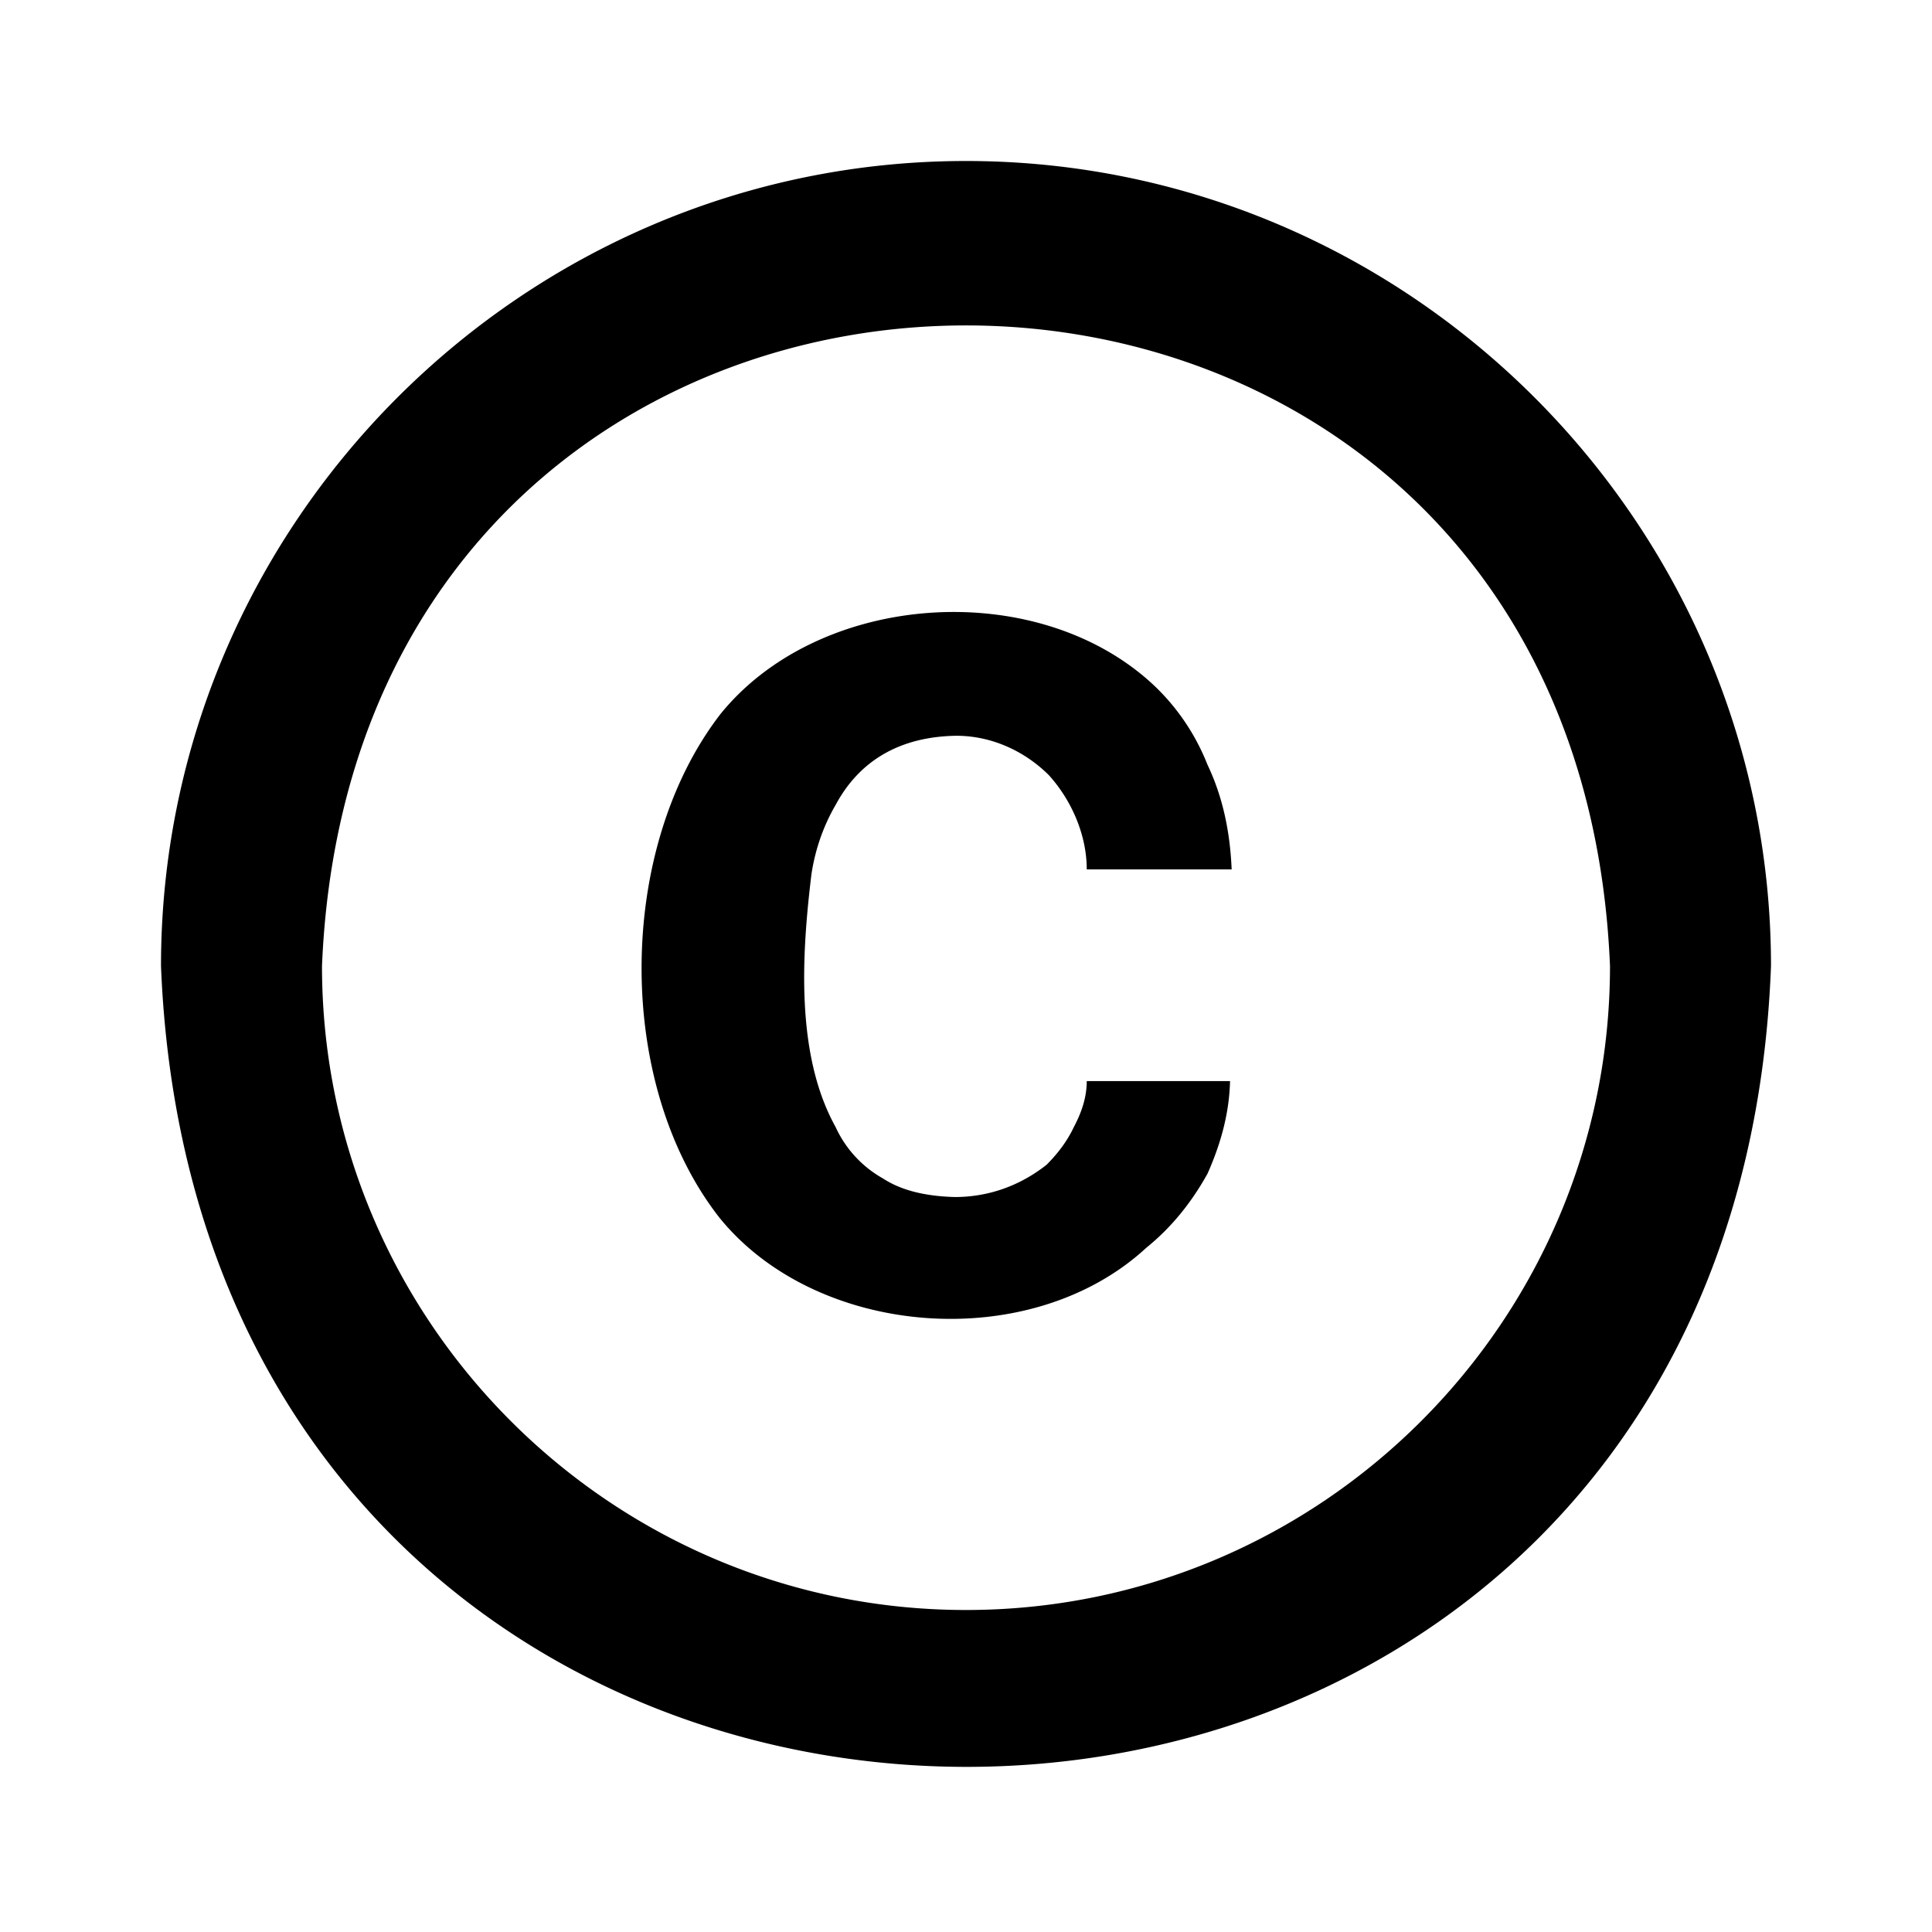
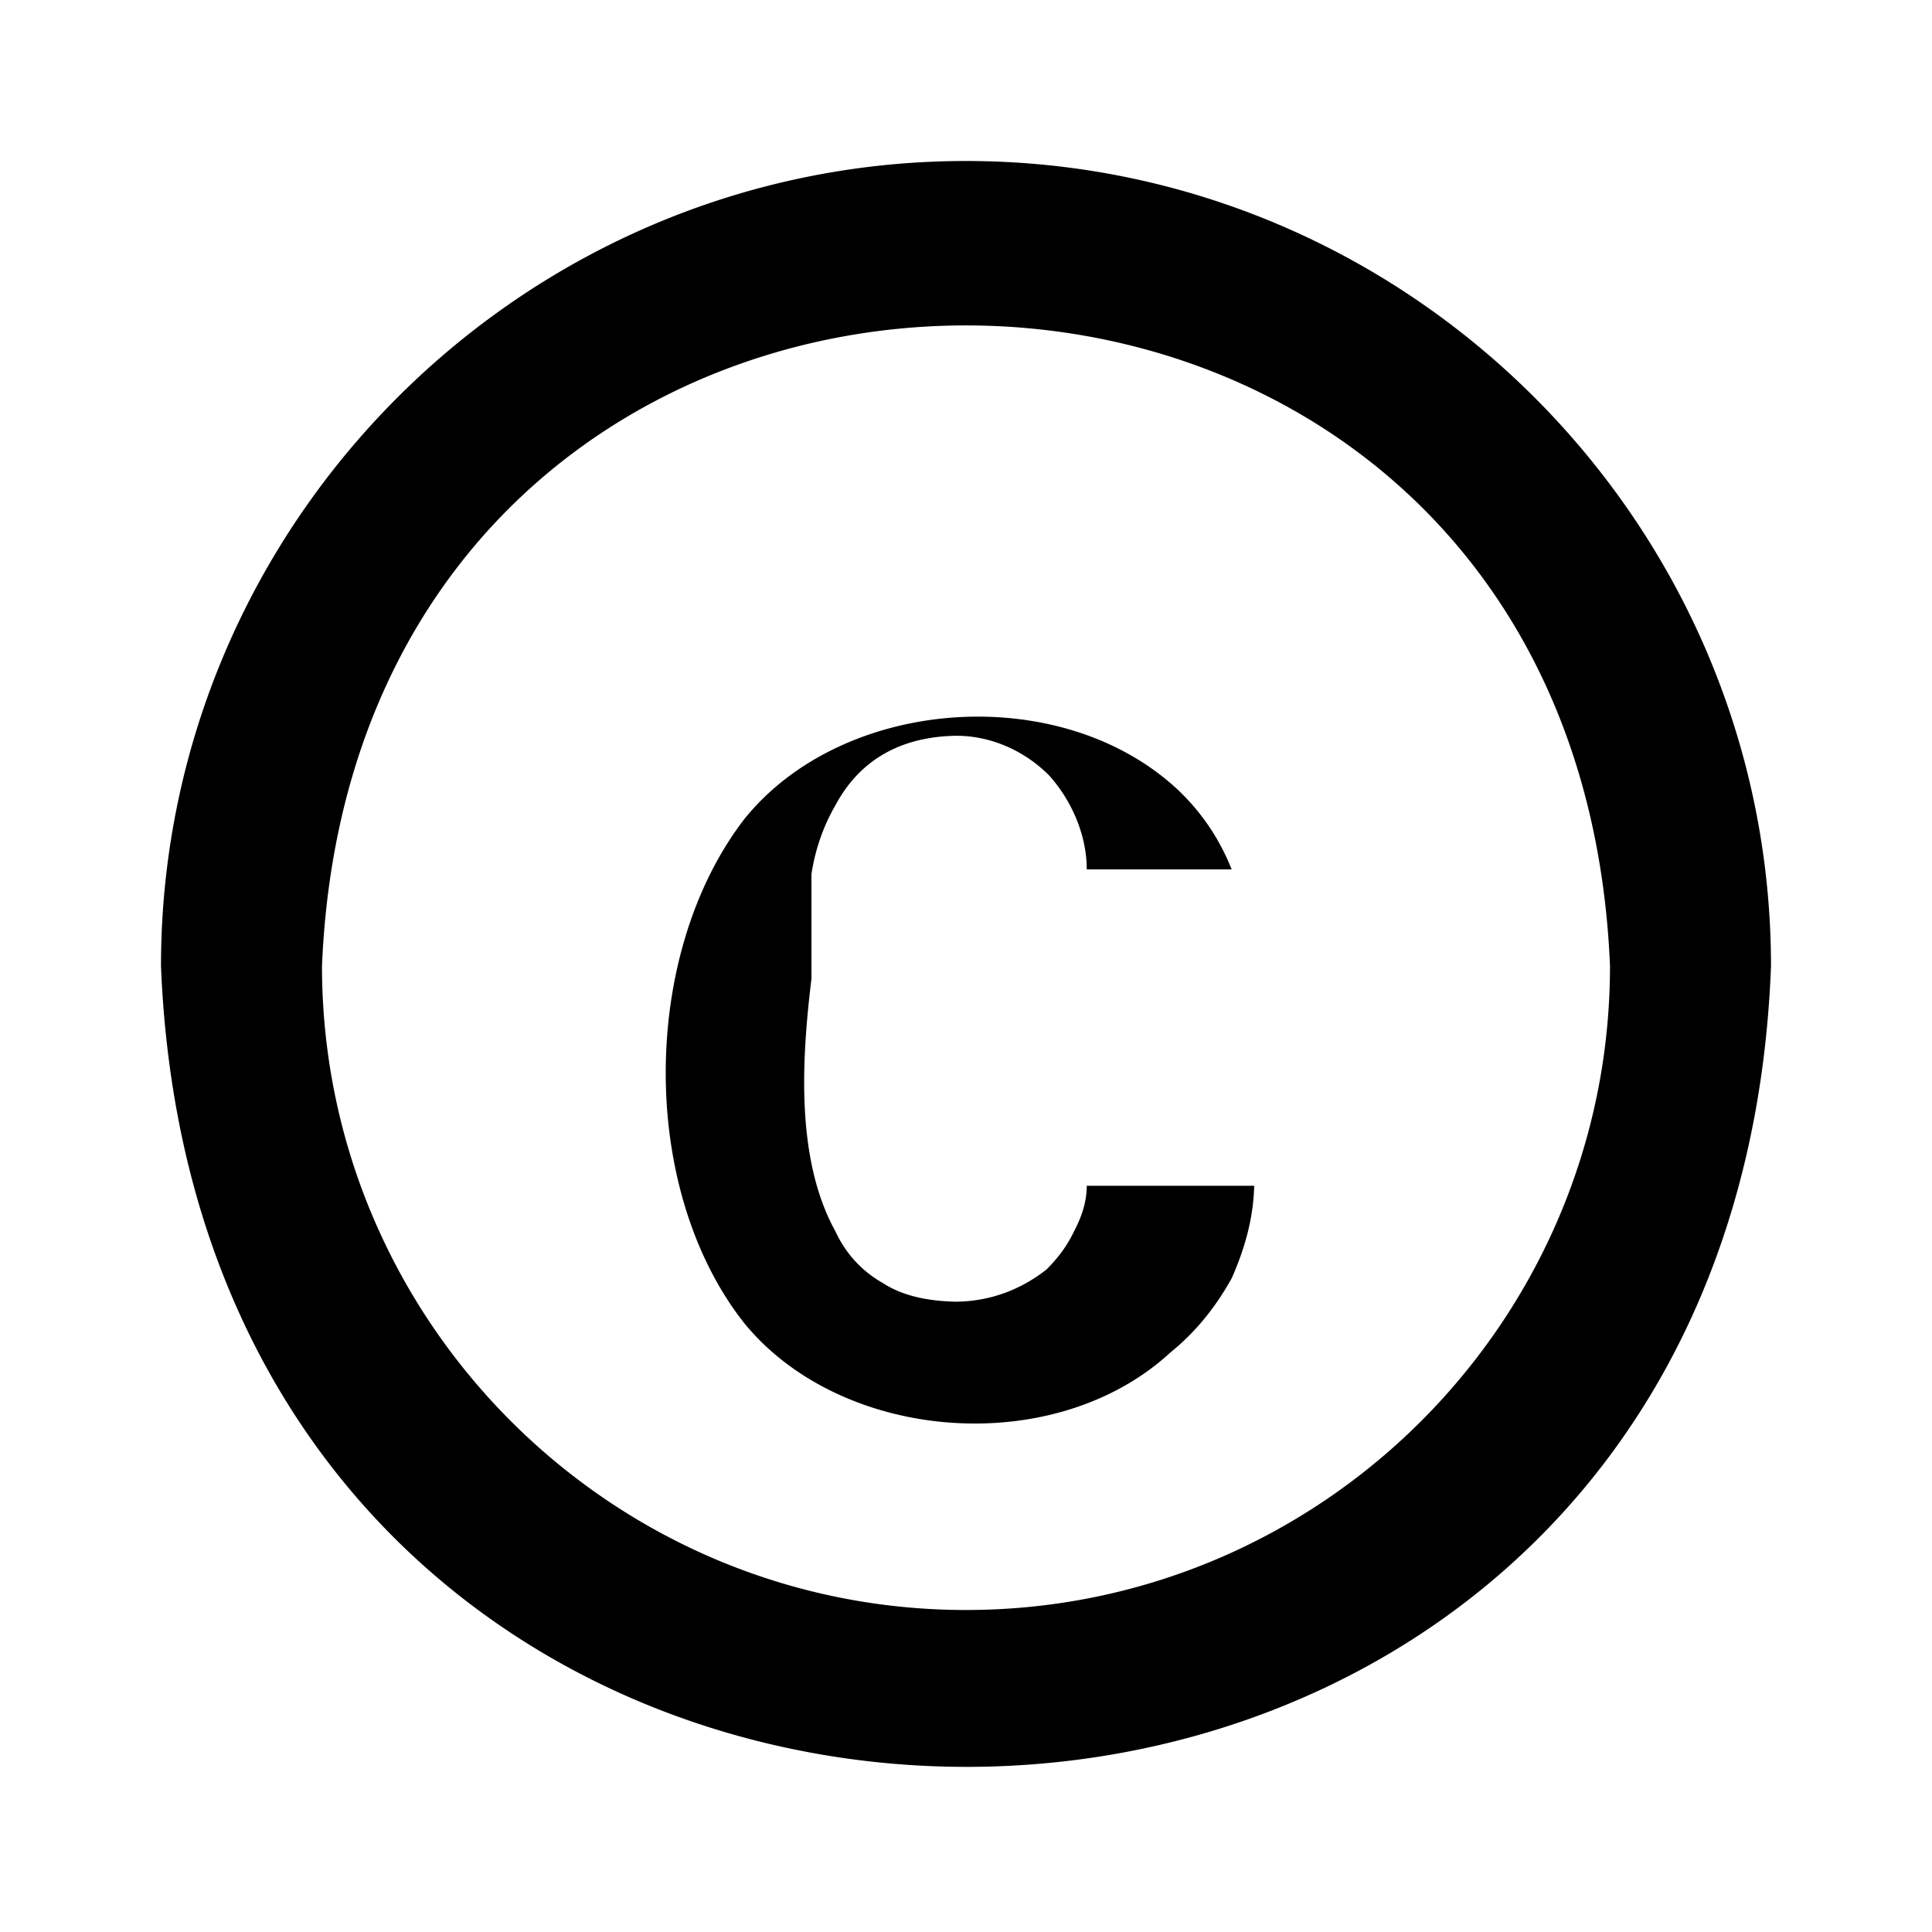
<svg xmlns="http://www.w3.org/2000/svg" width="128" height="128" viewBox="0 0 24 24">
-   <path fill="#000000" d="M10.08 10.86c.05-.33.16-.62.3-.86c.3-.56.81-.85 1.5-.86c.45 0 .86.2 1.15.49c.28.31.47.74.47 1.17h1.8c-.02-.47-.11-.9-.3-1.3c-.15-.38-.38-.72-.68-1c-1.45-1.34-4.14-1.15-5.37.37c-1.29 1.67-1.32 4.59-.01 6.26c1.21 1.49 3.86 1.7 5.3.37c.31-.25.56-.56.76-.92c.16-.36.27-.74.28-1.15H13.5c0 .21-.07.4-.16.57c-.09.19-.21.34-.34.47c-.33.26-.72.4-1.14.4c-.36-.01-.66-.08-.89-.23a1.4 1.4 0 0 1-.59-.64c-.5-.9-.42-2.15-.3-3.14M12 2C6.5 2 2 6.5 2 12c.53 13.27 19.5 13.26 20 0c0-5.5-4.5-10-10-10m0 18c-4.41 0-8-3.59-8-8c.44-10.61 15.56-10.61 16 0c0 4.41-3.59 8-8 8" />
+   <path fill="#000000" d="M10.08 10.86c.05-.33.16-.62.3-.86c.3-.56.81-.85 1.5-.86c.45 0 .86.2 1.15.49c.28.31.47.74.47 1.17h1.8c-.15-.38-.38-.72-.68-1c-1.45-1.34-4.14-1.15-5.37.37c-1.29 1.67-1.32 4.59-.01 6.26c1.21 1.49 3.86 1.7 5.3.37c.31-.25.56-.56.76-.92c.16-.36.27-.74.28-1.15H13.5c0 .21-.07.4-.16.57c-.09.19-.21.34-.34.47c-.33.26-.72.4-1.14.4c-.36-.01-.66-.08-.89-.23a1.4 1.4 0 0 1-.59-.64c-.5-.9-.42-2.15-.3-3.14M12 2C6.5 2 2 6.5 2 12c.53 13.27 19.5 13.26 20 0c0-5.5-4.5-10-10-10m0 18c-4.41 0-8-3.59-8-8c.44-10.61 15.56-10.61 16 0c0 4.41-3.59 8-8 8" />
</svg>